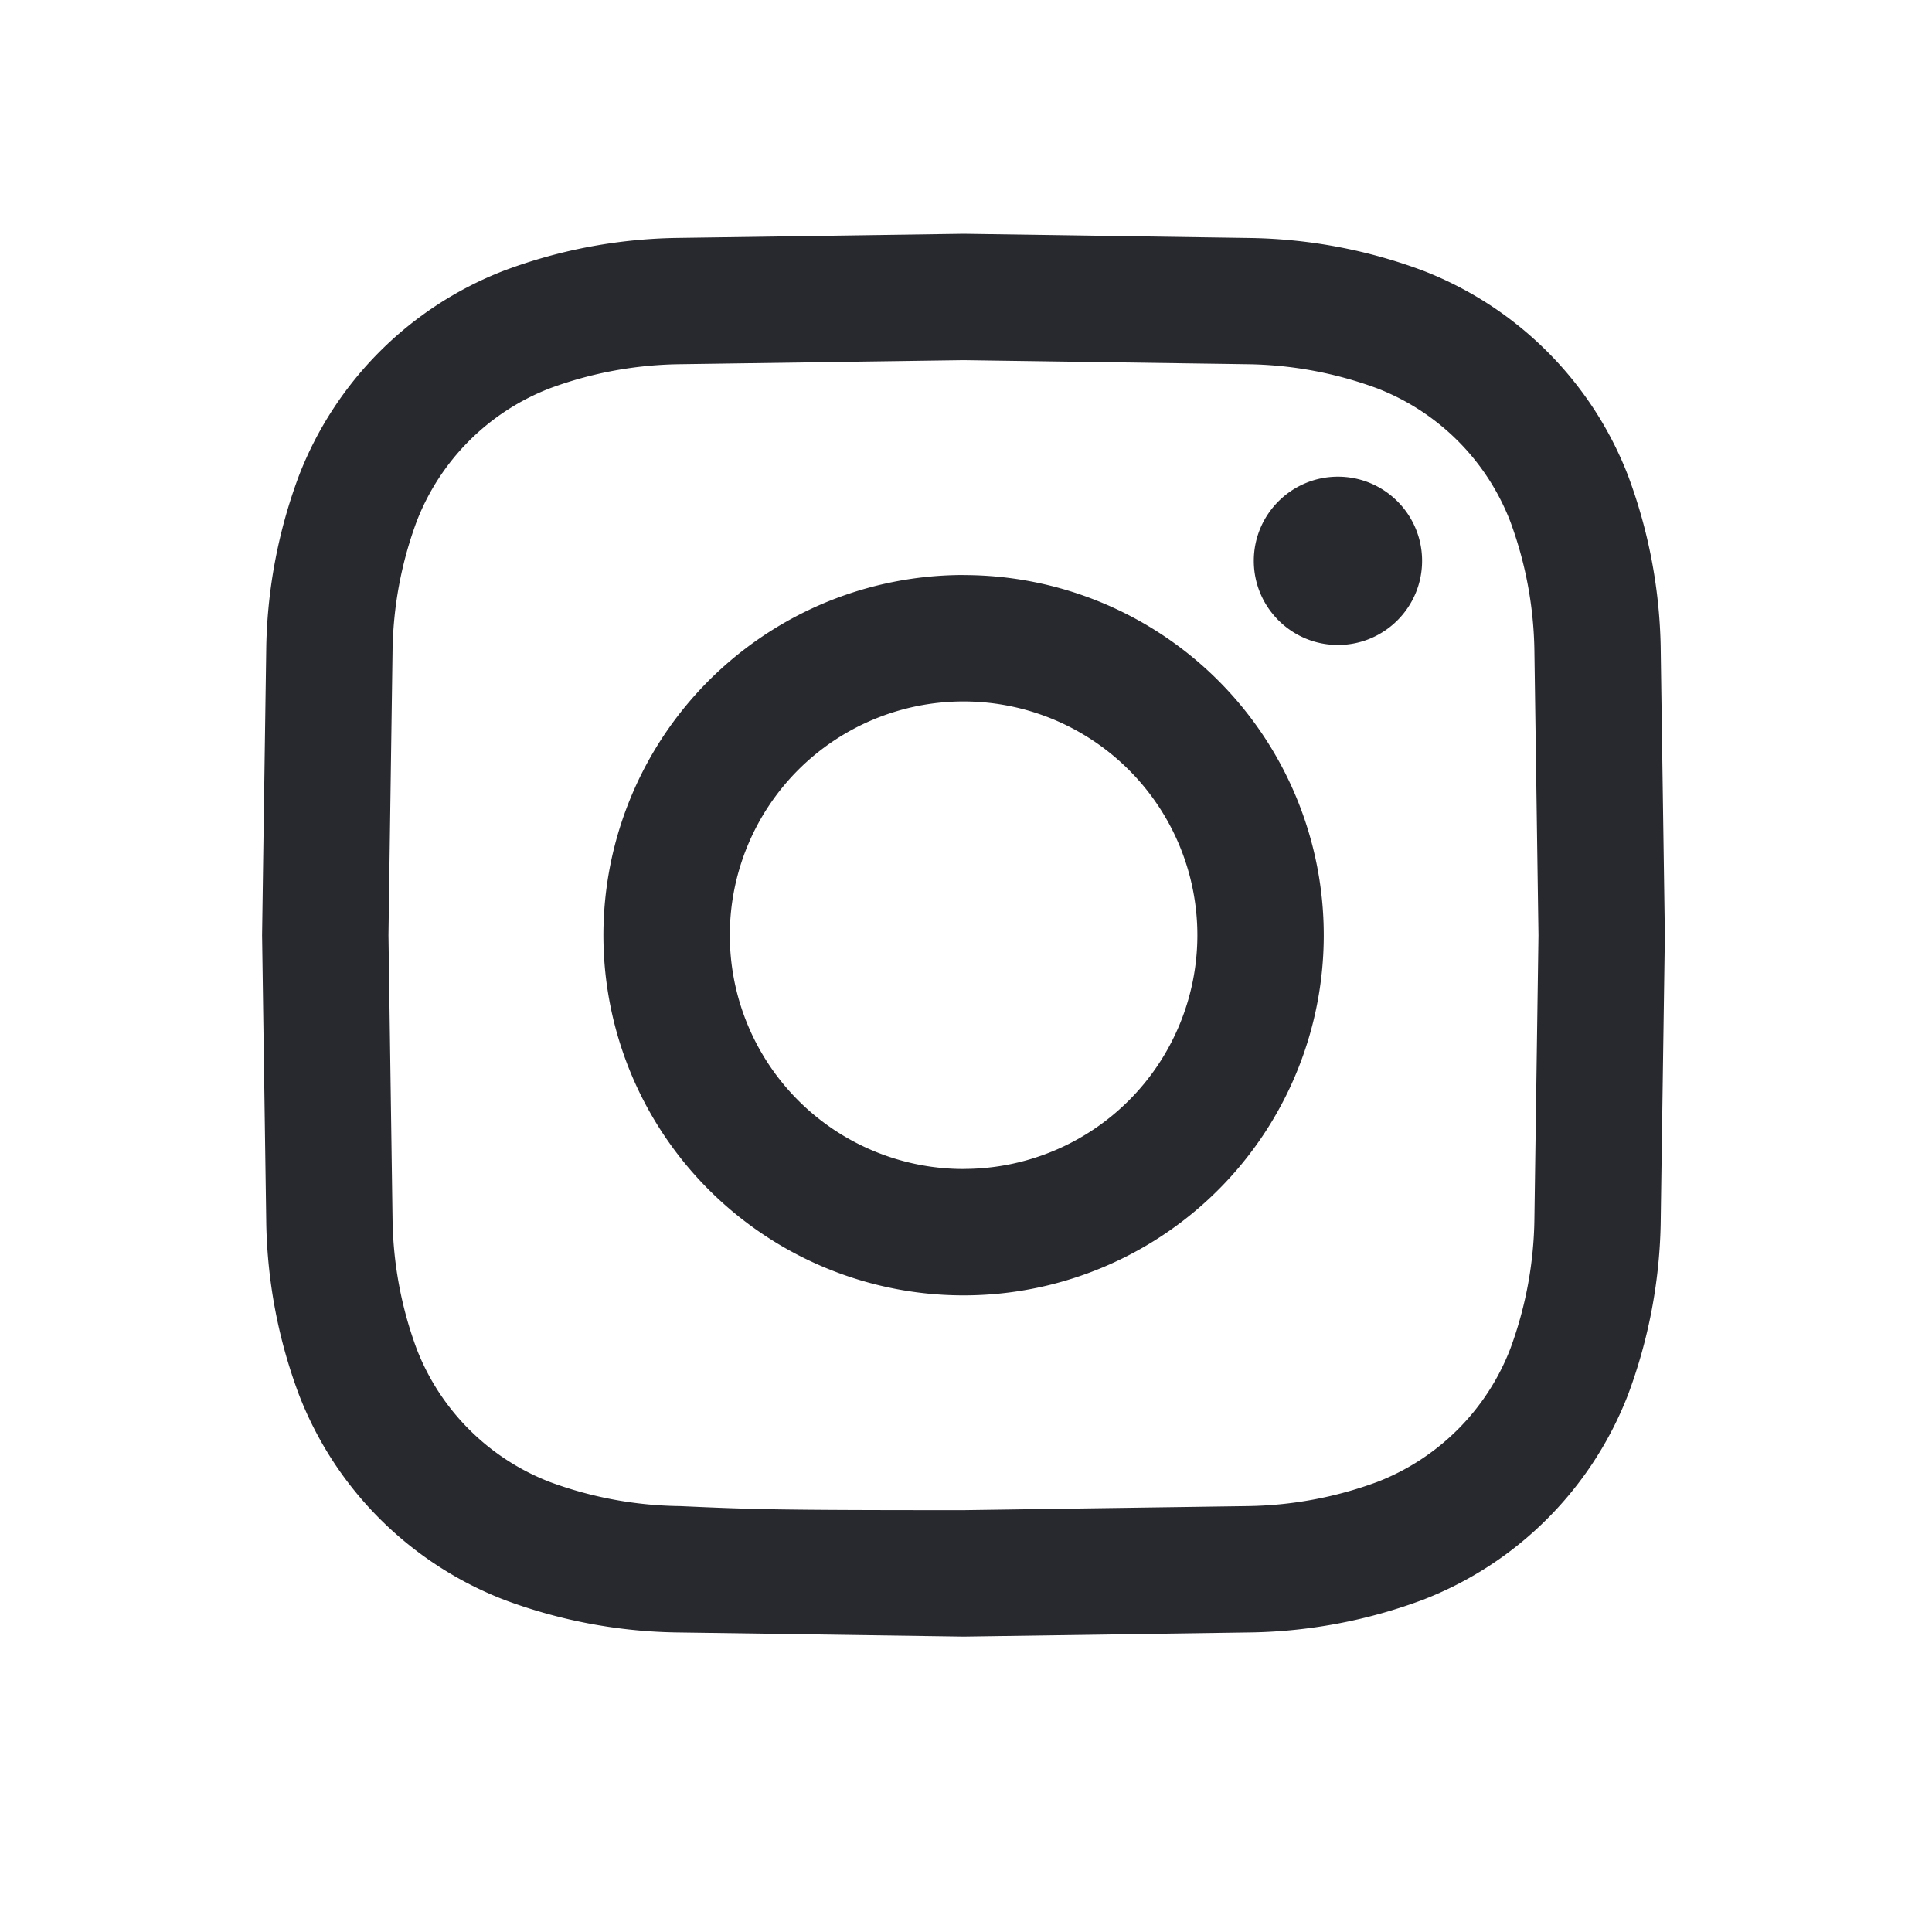
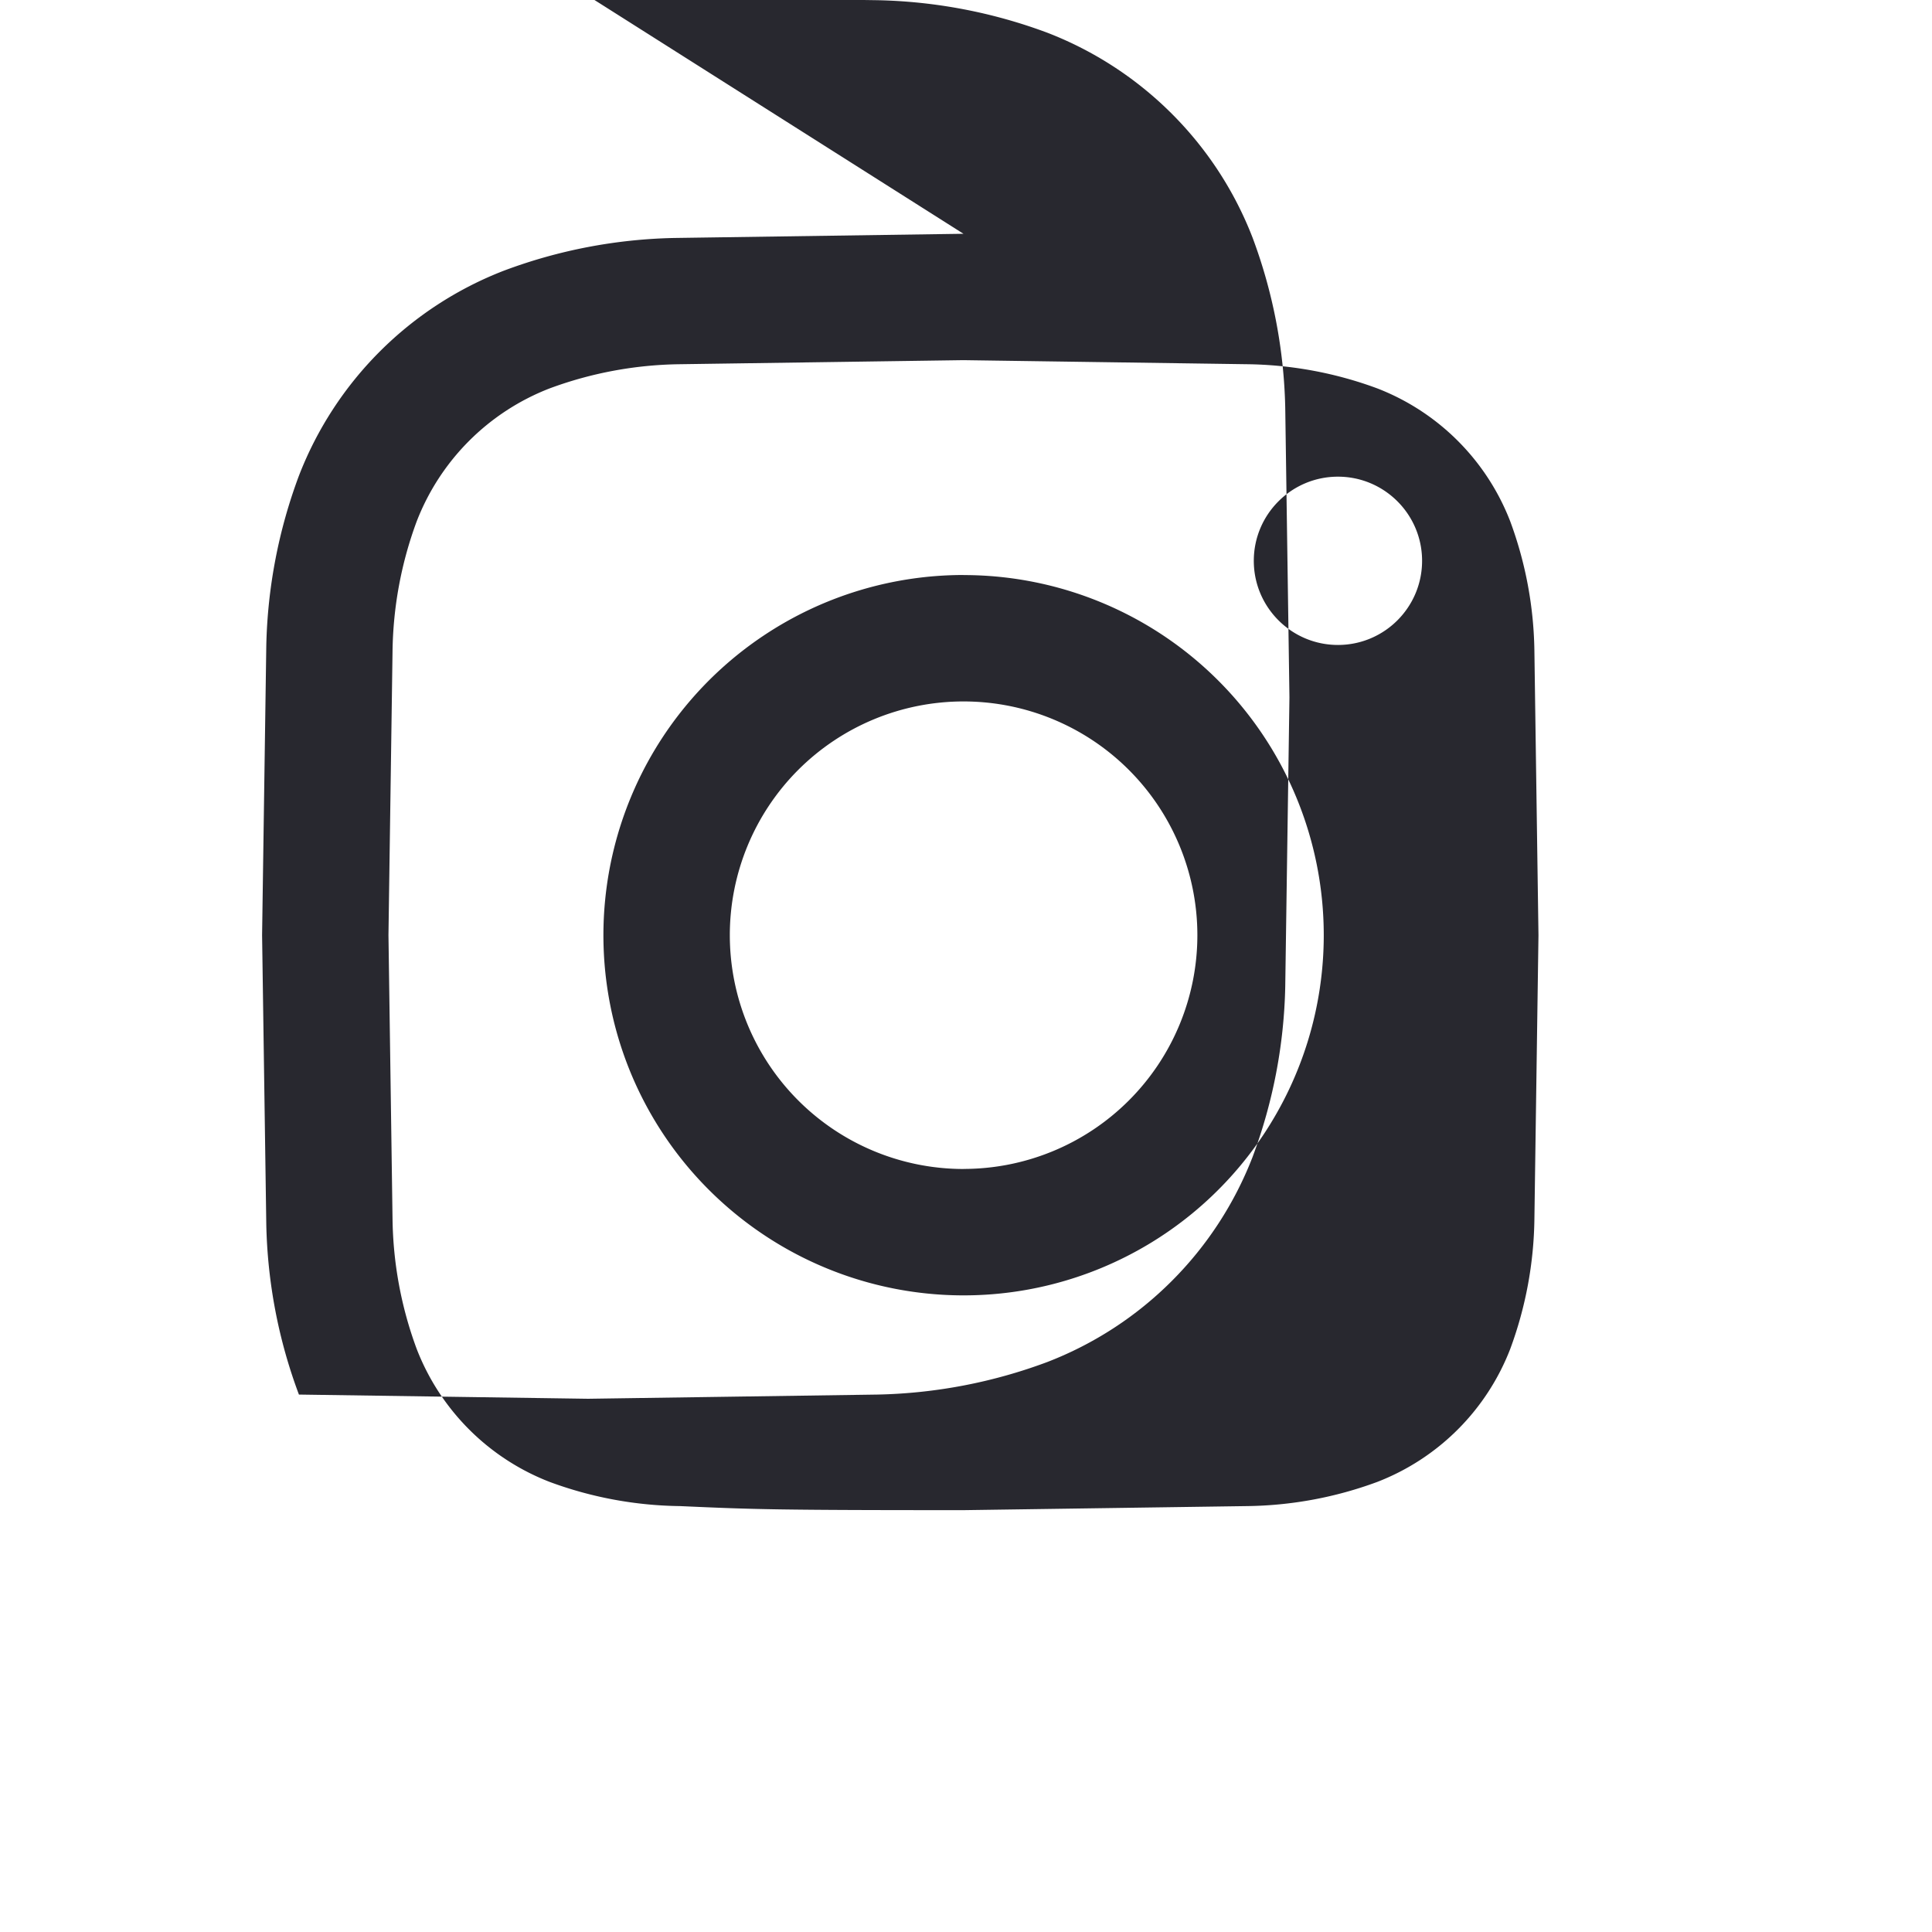
<svg xmlns="http://www.w3.org/2000/svg" width="29" height="29" fill="#28282f">
-   <path d="M20.083 9.681c.698 0 1.263-.566 1.263-1.263s-.566-1.263-1.263-1.263-1.263.566-1.263 1.263.566 1.263 1.263 1.263zm-5.62-1.05c-1.069 0-2.114.317-3.003.911s-1.582 1.438-1.991 2.426-.516 2.075-.308 3.124.723 2.012 1.48 2.768 1.719 1.271 2.768 1.48a5.4 5.4 0 0 0 3.124-.308 5.41 5.41 0 0 0 2.426-1.991c.594-.889.911-1.934.911-3.003 0-1.434-.57-2.809-1.584-3.823s-2.389-1.583-3.823-1.583zm0 8.916a3.51 3.51 0 0 1-2.481-5.991 3.51 3.51 0 0 1 5.991 2.481 3.51 3.51 0 0 1-3.51 3.509zm-.001-12.141l4.254.061a5.83 5.83 0 0 1 1.955.362 3.49 3.49 0 0 1 1.999 1.999 5.83 5.83 0 0 1 .362 1.955l.061 4.255-.061 4.253a5.83 5.83 0 0 1-.362 1.955 3.49 3.49 0 0 1-1.999 1.999 5.83 5.83 0 0 1-1.955.362l-4.254.061c-2.811 0-3.145-.011-4.254-.061a5.83 5.83 0 0 1-1.955-.362 3.49 3.49 0 0 1-1.999-1.999c-.232-.626-.354-1.287-.362-1.955l-.061-4.254.061-4.254c.008-.668.13-1.329.362-1.955a3.49 3.49 0 0 1 1.999-1.999c.626-.232 1.287-.354 1.955-.362l4.254-.061zm0-1.897l-4.341.063c-.873.018-1.737.183-2.555.49a5.38 5.38 0 0 0-3.079 3.079 7.75 7.75 0 0 0-.49 2.556l-.063 4.34.063 4.341c.018.873.183 1.737.49 2.555a5.37 5.37 0 0 0 1.214 1.865 5.4 5.4 0 0 0 1.865 1.215 7.73 7.73 0 0 0 2.556.49l4.34.063 4.341-.063a7.73 7.73 0 0 0 2.556-.49c.7-.271 1.335-.684 1.865-1.215a5.38 5.38 0 0 0 1.214-1.865 7.75 7.75 0 0 0 .489-2.556l.063-4.34-.063-4.341a7.75 7.75 0 0 0-.489-2.555 5.36 5.36 0 0 0-1.215-1.865 5.39 5.39 0 0 0-1.865-1.214 7.75 7.75 0 0 0-2.556-.489l-4.34-.064z" />
+   <path d="M20.083 9.681c.698 0 1.263-.566 1.263-1.263s-.566-1.263-1.263-1.263-1.263.566-1.263 1.263.566 1.263 1.263 1.263zm-5.62-1.05c-1.069 0-2.114.317-3.003.911s-1.582 1.438-1.991 2.426-.516 2.075-.308 3.124.723 2.012 1.48 2.768 1.719 1.271 2.768 1.48a5.4 5.4 0 0 0 3.124-.308 5.41 5.41 0 0 0 2.426-1.991c.594-.889.911-1.934.911-3.003 0-1.434-.57-2.809-1.584-3.823s-2.389-1.583-3.823-1.583zm0 8.916a3.51 3.51 0 0 1-2.481-5.991 3.51 3.51 0 0 1 5.991 2.481 3.51 3.51 0 0 1-3.51 3.509zm-.001-12.141l4.254.061a5.83 5.83 0 0 1 1.955.362 3.49 3.49 0 0 1 1.999 1.999 5.83 5.83 0 0 1 .362 1.955l.061 4.255-.061 4.253a5.83 5.83 0 0 1-.362 1.955 3.49 3.49 0 0 1-1.999 1.999 5.83 5.83 0 0 1-1.955.362l-4.254.061c-2.811 0-3.145-.011-4.254-.061a5.83 5.83 0 0 1-1.955-.362 3.49 3.49 0 0 1-1.999-1.999c-.232-.626-.354-1.287-.362-1.955l-.061-4.254.061-4.254c.008-.668.13-1.329.362-1.955a3.49 3.49 0 0 1 1.999-1.999c.626-.232 1.287-.354 1.955-.362l4.254-.061zm0-1.897l-4.341.063c-.873.018-1.737.183-2.555.49a5.38 5.38 0 0 0-3.079 3.079 7.75 7.75 0 0 0-.49 2.556l-.063 4.34.063 4.341c.018.873.183 1.737.49 2.555l4.34.063 4.341-.063a7.73 7.73 0 0 0 2.556-.49c.7-.271 1.335-.684 1.865-1.215a5.38 5.38 0 0 0 1.214-1.865 7.75 7.75 0 0 0 .489-2.556l.063-4.34-.063-4.341a7.75 7.75 0 0 0-.489-2.555 5.36 5.36 0 0 0-1.215-1.865 5.39 5.39 0 0 0-1.865-1.214 7.75 7.75 0 0 0-2.556-.489l-4.34-.064z" />
</svg>